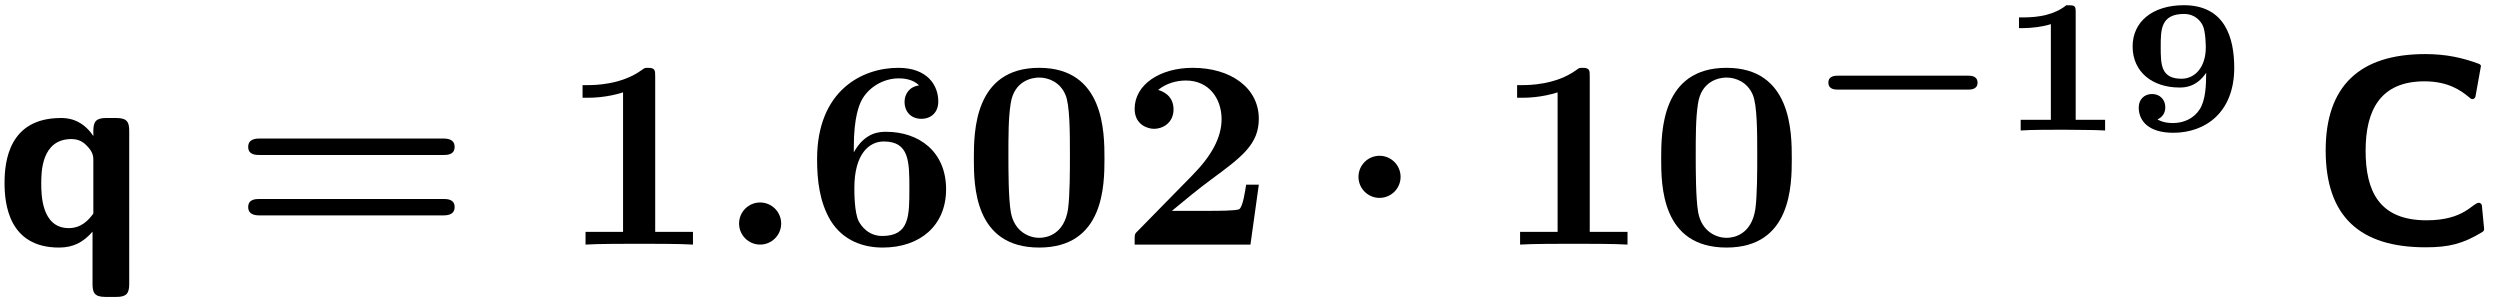
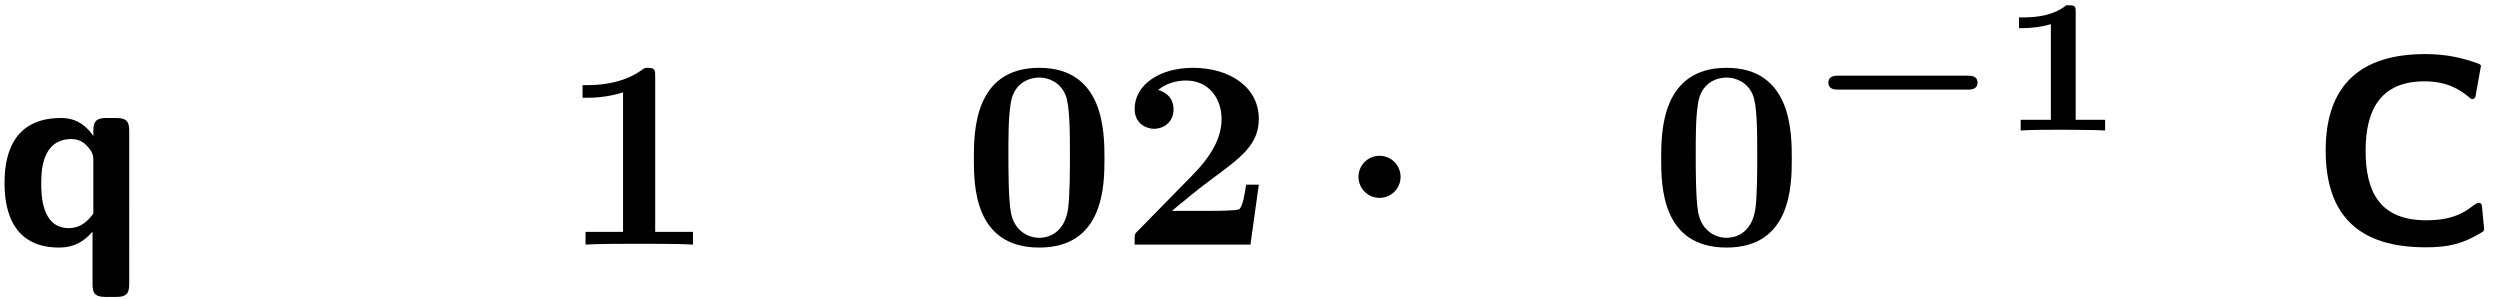
<svg xmlns="http://www.w3.org/2000/svg" version="1.1" id="svg2" xml:space="preserve" width="122.667" height="14.667" viewBox="0 0 122.667 14.667">
  <defs id="defs6" />
  <g id="g10" transform="matrix(1.333,0,0,-1.333,0,14.667)">
    <g id="g12" transform="scale(0.1)">
      <path d="m 47.562,61.828 c 0,3.172 -0.688,4.766 -4.766,4.766 H 39.125 c -3.781,0 -4.766,-1.297 -4.766,-4.766 v -1.891 c -4.375,6.656 -10.234,6.656 -11.922,6.656 -19.172,0 -20.766,-16 -20.766,-23.938 0,-7.75 1.594,-23.75 20.063,-23.75 5.266,0 8.953,1.984 12.328,5.859 V 5.5 c 0,-3.188 0.688,-4.766 4.766,-4.766 h 3.969 c 3.781,0 4.766,1.281 4.766,4.766 z M 34.359,31.422 c -1.797,-2.484 -4.469,-5.359 -9.047,-5.359 -10.125,0 -10.125,12.609 -10.125,16.484 0,3.969 0,16.297 11.125,16.297 1.594,0 3.672,-0.406 5.469,-2.281 2.578,-2.484 2.578,-4.281 2.578,-5.469 V 31.422" style="fill:#000000;fill-opacity:1;fill-rule:nonzero;stroke:none" id="path14" />
-       <path d="m 163.281,52.984 c 1.188,0 4.063,0 4.063,2.969 0,3.094 -3.078,3.094 -4.563,3.094 H 95.922 c -1.484,0 -4.562,0 -4.562,-3.094 0,-2.969 2.875,-2.969 4.078,-2.969 z m -0.5,-22.25 c 1.485,0 4.563,0 4.563,3.078 0,2.969 -2.875,2.969 -4.063,2.969 H 95.438 c -1.203,0 -4.078,0 -4.078,-2.969 0,-3.078 3.078,-3.078 4.562,-3.078 h 66.859" style="fill:#000000;fill-opacity:1;fill-rule:nonzero;stroke:none" id="path16" />
      <path d="m 241.172,81.891 c 0,2.188 0,3.172 -2.594,3.172 -1.094,0 -1.281,0 -2.187,-0.688 -7.641,-5.672 -17.875,-5.672 -19.953,-5.672 h -2 v -4.656 h 2 c 1.578,0 7.046,0.094 12.906,1.984 V 24.672 H 215.531 V 20 c 4.375,0.297 14.907,0.297 19.766,0.297 4.875,0 15.406,0 19.781,-0.297 v 4.672 h -13.906 v 57.219" style="fill:#000000;fill-opacity:1;fill-rule:nonzero;stroke:none" id="path18" />
-       <path d="m 287.547,27.75 c 0,4.266 -3.484,7.75 -7.75,7.75 -4.281,0 -7.75,-3.484 -7.75,-7.75 0,-4.266 3.469,-7.75 7.75,-7.75 4.266,0 7.75,3.484 7.75,7.75" style="fill:#000000;fill-opacity:1;fill-rule:nonzero;stroke:none" id="path20" />
-       <path d="m 314.281,53.969 v 1.891 c 0,11.328 2.078,15.594 2.782,17.094 2.375,4.656 7.75,8.234 13.812,8.234 1.781,0 5.156,-0.297 7.438,-2.578 -3.579,-0.5 -5.36,-3.172 -5.36,-6.156 0,-3.375 2.281,-6.156 6.156,-6.156 3.875,0 6.266,2.578 6.266,6.359 0,6.156 -4.172,12.406 -14.703,12.406 -13.516,0 -29.906,-8.547 -29.906,-33.578 0,-7.844 0.89,-15.797 4.968,-22.641 4.672,-7.547 12.219,-9.938 19.172,-9.938 13.813,0 23.344,8.141 23.344,21.453 0,13.906 -10.031,21.156 -22.047,21.156 -2.187,0 -7.75,0 -11.922,-7.547 z m 10.422,-30.797 c -5.156,0 -7.844,3.875 -8.64,5.469 -1.579,3.188 -1.579,10.438 -1.579,12.219 0,12.422 5.36,17.094 10.813,17.094 9.437,0 9.437,-7.453 9.437,-17.391 0,-10.031 0,-17.391 -10.031,-17.391" style="fill:#000000;fill-opacity:1;fill-rule:nonzero;stroke:none" id="path22" />
      <path d="m 406.547,51.688 c 0,9.641 -0.094,33.375 -24.031,33.375 -23.953,0 -24.047,-23.641 -24.047,-33.375 0,-9.828 0.094,-32.781 24.047,-32.781 23.828,0 24.031,22.844 24.031,32.781 z M 382.516,22.484 c -3.578,0 -9.141,2.188 -10.438,9.438 -0.89,5.172 -0.89,15.5 -0.89,20.953 0,7.156 0,13.609 0.796,18.781 1.188,8.844 8.141,9.828 10.532,9.828 3.672,0 7.75,-1.875 9.625,-6.25 1.687,-3.672 1.687,-14.203 1.687,-22.359 0,-5.562 0,-14.594 -0.687,-19.766 -1.391,-9.234 -7.657,-10.625 -10.625,-10.625" style="fill:#000000;fill-opacity:1;fill-rule:nonzero;stroke:none" id="path24" />
      <path d="m 463.359,42.047 h -4.671 c -0.297,-1.984 -1.188,-8.344 -2.579,-9.031 -1.093,-0.594 -8.546,-0.594 -10.14,-0.594 h -14.594 c 4.672,3.875 9.828,8.141 14.297,11.422 11.328,8.344 17.687,13.016 17.687,22.453 0,11.422 -10.328,18.766 -24.343,18.766 -12.016,0 -21.36,-6.156 -21.36,-15.094 0,-5.859 4.782,-7.359 7.157,-7.359 3.187,0 7.156,2.188 7.156,7.156 0,5.172 -4.172,6.75 -5.672,7.156 2.891,2.375 6.656,3.469 10.234,3.469 8.547,0 13.125,-6.75 13.125,-14.203 0,-6.844 -3.781,-13.609 -10.734,-20.656 L 418.953,25.172 c -1.297,-1.203 -1.297,-1.391 -1.297,-3.391 V 20 h 42.625 l 3.078,22.047" style="fill:#000000;fill-opacity:1;fill-rule:nonzero;stroke:none" id="path26" />
      <path d="m 515.547,44.938 c 0,4.266 -3.484,7.75 -7.75,7.75 -4.281,0 -7.75,-3.484 -7.75,-7.75 0,-4.281 3.469,-7.75 7.75,-7.75 4.266,0 7.75,3.469 7.75,7.75" style="fill:#000000;fill-opacity:1;fill-rule:nonzero;stroke:none" id="path28" />
-       <path d="m 585.172,81.891 c 0,2.188 0,3.172 -2.594,3.172 -1.094,0 -1.281,0 -2.187,-0.688 -7.641,-5.672 -17.875,-5.672 -19.953,-5.672 h -2 v -4.656 h 2 c 1.578,0 7.046,0.094 12.906,1.984 V 24.672 H 559.531 V 20 c 4.375,0.297 14.907,0.297 19.766,0.297 4.875,0 15.406,0 19.781,-0.297 v 4.672 h -13.906 v 57.219" style="fill:#000000;fill-opacity:1;fill-rule:nonzero;stroke:none" id="path30" />
      <path d="m 659.547,51.688 c 0,9.641 -0.094,33.375 -24.031,33.375 -23.953,0 -24.047,-23.641 -24.047,-33.375 0,-9.828 0.094,-32.781 24.047,-32.781 23.828,0 24.031,22.844 24.031,32.781 z M 635.516,22.484 c -3.578,0 -9.141,2.188 -10.438,9.438 -0.89,5.172 -0.89,15.5 -0.89,20.953 0,7.156 0,13.609 0.796,18.781 1.188,8.844 8.141,9.828 10.532,9.828 3.672,0 7.75,-1.875 9.625,-6.25 1.687,-3.672 1.687,-14.203 1.687,-22.359 0,-5.562 0,-14.594 -0.687,-19.766 -1.391,-9.234 -7.657,-10.625 -10.625,-10.625" style="fill:#000000;fill-opacity:1;fill-rule:nonzero;stroke:none" id="path32" />
      <path d="m 724.406,77.047 c 0.907,0 3.516,0 3.516,2.531 0,2.594 -2.531,2.594 -3.516,2.594 h -47.875 c -0.922,0 -3.515,0 -3.515,-2.531 0,-2.594 2.531,-2.594 3.515,-2.594 h 47.875" style="fill:#000000;fill-opacity:1;fill-rule:nonzero;stroke:none" id="path34" />
      <path d="m 764.047,105.656 c 0,2.453 -0.484,2.453 -3.438,2.453 -4.359,-3.5 -10.125,-4.484 -15.75,-4.484 h -1.687 v -3.938 h 1.687 c 2.813,0 7.094,0.484 10.047,1.468 V 65.938 H 743.797 V 62 c 3.453,0.281 11.891,0.281 15.687,0.281 2.532,0 5.063,-0.078 7.594,-0.078 2.11,0 5.766,-0.062 7.797,-0.203 v 3.938 h -10.828 v 39.718" style="fill:#000000;fill-opacity:1;fill-rule:nonzero;stroke:none" id="path36" />
-       <path d="m 812.078,83.234 c 0,-4.922 -0.281,-10.062 -2.328,-13.359 -2.172,-3.453 -5.906,-5.141 -9.906,-5.141 -0.641,0 -3.516,0 -5.703,1.344 1.906,0.844 2.89,2.453 2.89,4.5 0,2.672 -1.906,4.844 -4.859,4.844 -2.875,0 -4.922,-1.969 -4.922,-4.984 0,-4.781 3.453,-9.281 12.734,-9.281 11.813,0 22.422,7.516 22.422,23.906 0,11.109 -3.437,23.047 -18.562,23.047 -11.453,0 -18.844,-6.031 -18.844,-15.171 0,-9.422 7.313,-15.125 17.234,-15.125 1.688,0 6.188,0 9.844,5.422 z M 803,81.047 c -7.656,0 -7.656,5.344 -7.656,11.812 0,6.188 0,12.032 8.578,12.032 4.219,0 6.109,-2.75 6.812,-4.078 1.204,-2.188 1.204,-8.157 1.204,-8.235 0,-7.234 -3.938,-11.531 -8.938,-11.531" style="fill:#000000;fill-opacity:1;fill-rule:nonzero;stroke:none" id="path38" />
      <path d="m 913.578,34.203 c 0,0.797 -0.703,1.188 -1.094,1.188 -2.39,0 -5.265,-6.453 -19.265,-6.453 -17.485,0 -22.453,10.734 -22.453,25.625 0,14.812 5.359,25.531 21.656,25.531 8.844,0 13.5,-3.469 16.187,-5.656 0.594,-0.5 0.891,-0.891 1.594,-0.891 0.391,0 0.891,0.5 0.985,0.891 l 1.984,11.031 c 0.109,0.391 0,0.797 -0.781,1.094 -5.875,2.172 -11.922,3.562 -19.672,3.562 -24.235,0 -36.656,-11.812 -36.656,-35.453 0,-24.344 12.609,-35.672 36.75,-35.672 8.453,0 13.703,1.203 20.968,5.672 0.782,0.5 0.594,1.188 0.594,1.188 l -0.797,8.344" style="fill:#000000;fill-opacity:1;fill-rule:nonzero;stroke:none" id="path40" />
    </g>
  </g>
</svg>